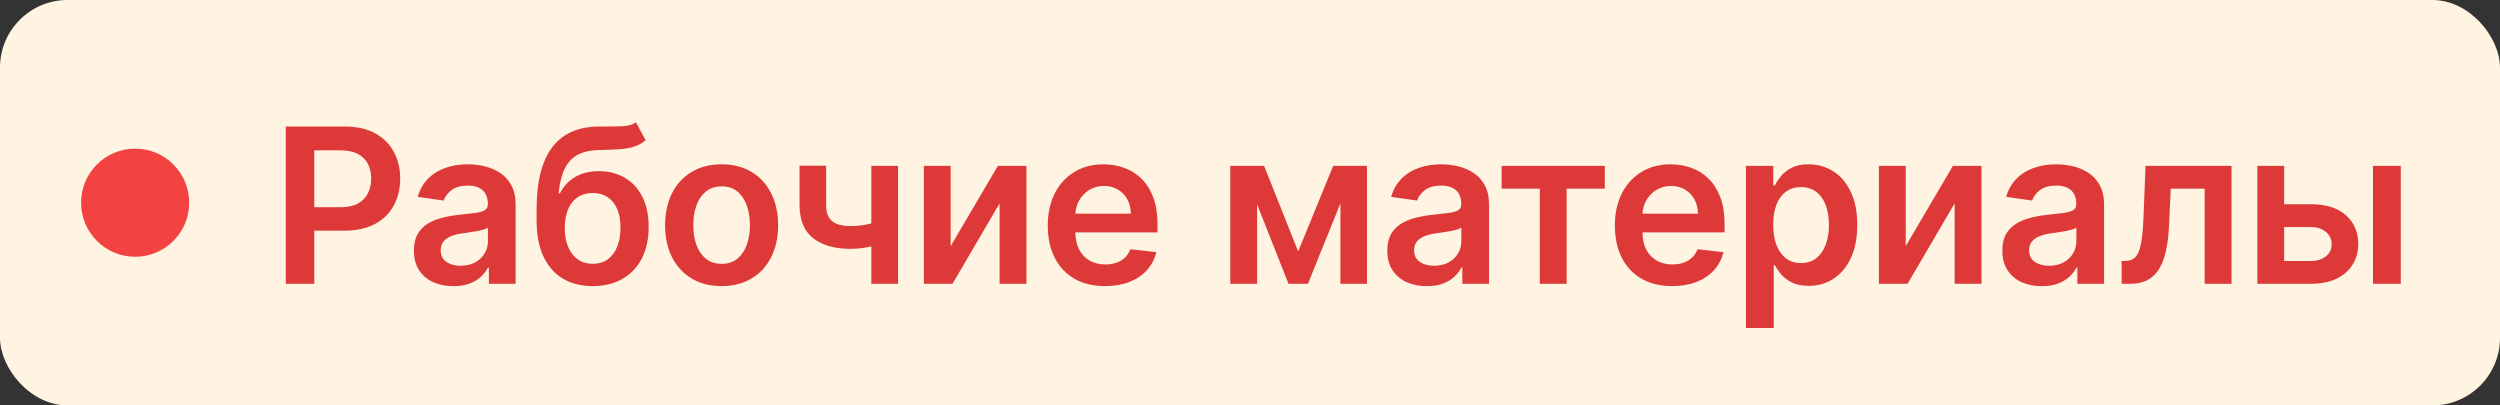
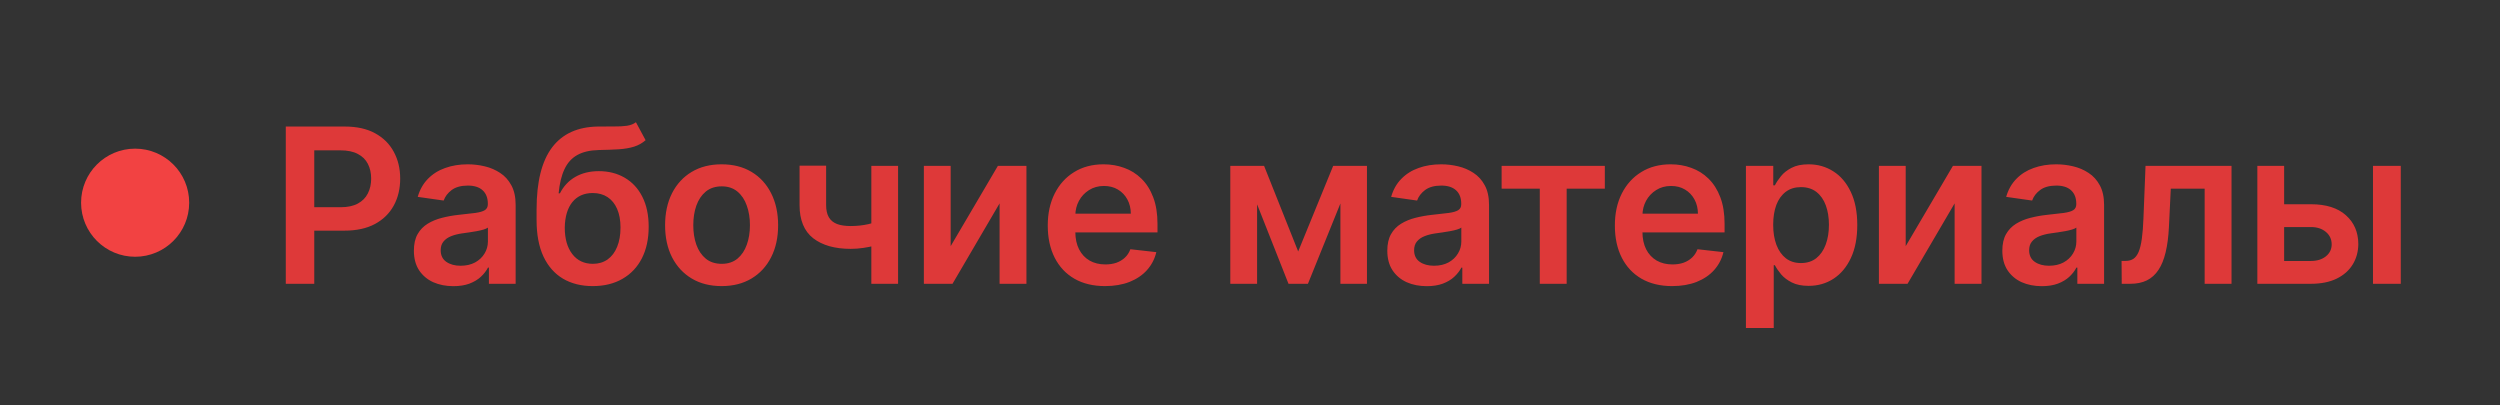
<svg xmlns="http://www.w3.org/2000/svg" width="185" height="30" viewBox="0 0 185 30" fill="none">
  <rect x="0" y="0" width="185" height="30" fill="#333333" stroke="none" />
-   <rect width="185" height="30" rx="5" fill="#FFF3E2" />
  <circle cx="10" cy="15" r="4" fill="#F24242" />
  <path d="M21.148 21V9.364H25.511C26.405 9.364 27.155 9.53 27.761 9.864C28.371 10.197 28.831 10.655 29.142 11.239C29.456 11.818 29.614 12.477 29.614 13.216C29.614 13.962 29.456 14.625 29.142 15.204C28.828 15.784 28.364 16.241 27.75 16.574C27.136 16.903 26.381 17.068 25.483 17.068H22.591V15.335H25.199C25.722 15.335 26.15 15.244 26.483 15.062C26.816 14.881 27.062 14.631 27.222 14.312C27.384 13.994 27.466 13.629 27.466 13.216C27.466 12.803 27.384 12.439 27.222 12.125C27.062 11.811 26.814 11.566 26.477 11.392C26.144 11.214 25.714 11.125 25.188 11.125H23.256V21H21.148ZM33.549 21.176C32.996 21.176 32.498 21.078 32.054 20.881C31.615 20.68 31.267 20.384 31.009 19.994C30.755 19.604 30.628 19.123 30.628 18.551C30.628 18.059 30.719 17.651 30.901 17.329C31.083 17.008 31.331 16.75 31.645 16.557C31.96 16.364 32.314 16.218 32.708 16.119C33.106 16.017 33.517 15.943 33.941 15.898C34.452 15.845 34.867 15.797 35.185 15.756C35.503 15.71 35.734 15.642 35.878 15.551C36.026 15.456 36.1 15.311 36.1 15.114V15.079C36.1 14.652 35.973 14.32 35.719 14.085C35.465 13.85 35.1 13.733 34.623 13.733C34.119 13.733 33.719 13.843 33.424 14.062C33.132 14.282 32.935 14.542 32.833 14.841L30.912 14.568C31.064 14.038 31.314 13.595 31.662 13.239C32.011 12.879 32.437 12.61 32.941 12.432C33.445 12.25 34.002 12.159 34.611 12.159C35.032 12.159 35.45 12.208 35.867 12.307C36.284 12.405 36.664 12.568 37.009 12.796C37.354 13.019 37.63 13.324 37.839 13.71C38.051 14.097 38.157 14.579 38.157 15.159V21H36.179V19.801H36.111C35.986 20.044 35.81 20.271 35.583 20.483C35.359 20.691 35.077 20.86 34.736 20.989C34.399 21.114 34.003 21.176 33.549 21.176ZM34.083 19.665C34.496 19.665 34.854 19.583 35.157 19.421C35.46 19.254 35.693 19.034 35.856 18.761C36.022 18.489 36.106 18.191 36.106 17.869V16.841C36.041 16.894 35.931 16.943 35.776 16.989C35.625 17.034 35.454 17.074 35.265 17.108C35.075 17.142 34.888 17.172 34.702 17.199C34.517 17.225 34.356 17.248 34.219 17.267C33.912 17.309 33.638 17.377 33.395 17.472C33.153 17.566 32.962 17.699 32.822 17.869C32.681 18.036 32.611 18.252 32.611 18.517C32.611 18.896 32.75 19.182 33.026 19.375C33.303 19.568 33.655 19.665 34.083 19.665ZM47.059 9.045L47.775 10.375C47.521 10.595 47.237 10.754 46.923 10.852C46.608 10.951 46.239 11.015 45.815 11.046C45.395 11.072 44.895 11.091 44.315 11.102C43.663 11.117 43.131 11.241 42.718 11.472C42.306 11.703 41.989 12.053 41.77 12.523C41.55 12.989 41.406 13.583 41.338 14.307H41.434C41.707 13.773 42.09 13.366 42.582 13.085C43.074 12.805 43.652 12.665 44.315 12.665C45.038 12.665 45.677 12.828 46.23 13.153C46.786 13.475 47.22 13.943 47.531 14.557C47.845 15.171 48.002 15.913 48.002 16.784C48.002 17.682 47.834 18.46 47.497 19.119C47.16 19.775 46.681 20.28 46.059 20.636C45.442 20.992 44.709 21.171 43.86 21.171C43.016 21.171 42.281 20.987 41.656 20.619C41.035 20.248 40.554 19.701 40.213 18.977C39.876 18.25 39.707 17.354 39.707 16.29V15.506C39.707 13.453 40.09 11.921 40.855 10.909C41.62 9.898 42.754 9.383 44.258 9.364C44.705 9.356 45.105 9.354 45.457 9.358C45.813 9.362 46.124 9.345 46.389 9.307C46.654 9.269 46.877 9.182 47.059 9.045ZM43.872 19.523C44.292 19.523 44.656 19.415 44.963 19.199C45.27 18.979 45.504 18.669 45.667 18.267C45.834 17.866 45.917 17.39 45.917 16.841C45.917 16.299 45.834 15.839 45.667 15.46C45.501 15.078 45.264 14.786 44.957 14.585C44.65 14.384 44.285 14.284 43.86 14.284C43.542 14.284 43.256 14.341 43.002 14.454C42.749 14.568 42.533 14.735 42.355 14.954C42.177 15.174 42.04 15.441 41.946 15.756C41.851 16.07 41.8 16.432 41.792 16.841C41.792 17.663 41.978 18.316 42.349 18.801C42.72 19.282 43.228 19.523 43.872 19.523ZM53.399 21.171C52.547 21.171 51.808 20.983 51.183 20.608C50.558 20.233 50.074 19.708 49.729 19.034C49.388 18.36 49.217 17.572 49.217 16.671C49.217 15.769 49.388 14.979 49.729 14.301C50.074 13.623 50.558 13.097 51.183 12.722C51.808 12.347 52.547 12.159 53.399 12.159C54.252 12.159 54.99 12.347 55.615 12.722C56.24 13.097 56.723 13.623 57.064 14.301C57.409 14.979 57.581 15.769 57.581 16.671C57.581 17.572 57.409 18.36 57.064 19.034C56.723 19.708 56.24 20.233 55.615 20.608C54.99 20.983 54.252 21.171 53.399 21.171ZM53.411 19.523C53.873 19.523 54.259 19.396 54.57 19.142C54.88 18.884 55.111 18.54 55.263 18.108C55.418 17.676 55.496 17.195 55.496 16.665C55.496 16.131 55.418 15.648 55.263 15.216C55.111 14.78 54.88 14.434 54.57 14.176C54.259 13.919 53.873 13.79 53.411 13.79C52.937 13.79 52.543 13.919 52.229 14.176C51.918 14.434 51.685 14.78 51.53 15.216C51.378 15.648 51.303 16.131 51.303 16.665C51.303 17.195 51.378 17.676 51.53 18.108C51.685 18.54 51.918 18.884 52.229 19.142C52.543 19.396 52.937 19.523 53.411 19.523ZM66.457 12.273V21H64.479V12.273H66.457ZM65.531 16.216V17.898C65.307 17.996 65.053 18.085 64.769 18.165C64.489 18.241 64.191 18.301 63.877 18.347C63.566 18.392 63.256 18.415 62.945 18.415C61.779 18.415 60.856 18.153 60.178 17.631C59.504 17.104 59.167 16.284 59.167 15.171V12.261H61.133V15.171C61.133 15.546 61.199 15.847 61.332 16.074C61.464 16.301 61.665 16.468 61.934 16.574C62.203 16.676 62.54 16.727 62.945 16.727C63.4 16.727 63.832 16.682 64.241 16.591C64.65 16.5 65.08 16.375 65.531 16.216ZM70.349 18.216L73.844 12.273H75.957V21H73.969V15.051L70.486 21H68.366V12.273H70.349V18.216ZM81.773 21.171C80.898 21.171 80.142 20.989 79.506 20.625C78.873 20.258 78.387 19.739 78.046 19.068C77.705 18.394 77.534 17.6 77.534 16.688C77.534 15.79 77.705 15.002 78.046 14.324C78.39 13.642 78.871 13.112 79.489 12.733C80.106 12.35 80.832 12.159 81.665 12.159C82.203 12.159 82.71 12.246 83.188 12.421C83.669 12.591 84.093 12.856 84.46 13.216C84.832 13.576 85.123 14.034 85.335 14.591C85.548 15.144 85.654 15.803 85.654 16.568V17.199H78.5V15.812H83.682C83.678 15.419 83.593 15.068 83.426 14.761C83.26 14.451 83.027 14.206 82.728 14.028C82.432 13.85 82.087 13.761 81.693 13.761C81.273 13.761 80.904 13.864 80.585 14.068C80.267 14.269 80.019 14.534 79.841 14.864C79.667 15.189 79.578 15.547 79.574 15.938V17.148C79.574 17.655 79.667 18.091 79.853 18.454C80.038 18.814 80.298 19.091 80.631 19.284C80.964 19.474 81.354 19.568 81.801 19.568C82.101 19.568 82.371 19.526 82.614 19.443C82.856 19.356 83.067 19.229 83.245 19.062C83.423 18.896 83.557 18.689 83.648 18.443L85.568 18.659C85.447 19.167 85.216 19.61 84.875 19.989C84.538 20.364 84.106 20.655 83.58 20.864C83.053 21.068 82.451 21.171 81.773 21.171ZM96.065 18.608L98.656 12.273H100.315L96.787 21H95.349L91.9 12.273H93.542L96.065 18.608ZM93.025 12.273V21H91.042V12.273H93.025ZM99.19 21V12.273H101.156V21H99.19ZM105.581 21.176C105.028 21.176 104.53 21.078 104.087 20.881C103.648 20.68 103.299 20.384 103.042 19.994C102.788 19.604 102.661 19.123 102.661 18.551C102.661 18.059 102.752 17.651 102.934 17.329C103.115 17.008 103.364 16.75 103.678 16.557C103.992 16.364 104.346 16.218 104.74 16.119C105.138 16.017 105.549 15.943 105.973 15.898C106.485 15.845 106.899 15.797 107.218 15.756C107.536 15.71 107.767 15.642 107.911 15.551C108.059 15.456 108.132 15.311 108.132 15.114V15.079C108.132 14.652 108.006 14.32 107.752 14.085C107.498 13.85 107.132 13.733 106.655 13.733C106.151 13.733 105.752 13.843 105.456 14.062C105.165 14.282 104.968 14.542 104.865 14.841L102.945 14.568C103.096 14.038 103.346 13.595 103.695 13.239C104.043 12.879 104.47 12.61 104.973 12.432C105.477 12.25 106.034 12.159 106.644 12.159C107.064 12.159 107.483 12.208 107.899 12.307C108.316 12.405 108.697 12.568 109.042 12.796C109.386 13.019 109.663 13.324 109.871 13.71C110.083 14.097 110.189 14.579 110.189 15.159V21H108.212V19.801H108.144C108.019 20.044 107.843 20.271 107.615 20.483C107.392 20.691 107.11 20.86 106.769 20.989C106.432 21.114 106.036 21.176 105.581 21.176ZM106.115 19.665C106.528 19.665 106.886 19.583 107.189 19.421C107.492 19.254 107.725 19.034 107.888 18.761C108.055 18.489 108.138 18.191 108.138 17.869V16.841C108.074 16.894 107.964 16.943 107.809 16.989C107.657 17.034 107.487 17.074 107.297 17.108C107.108 17.142 106.92 17.172 106.735 17.199C106.549 17.225 106.388 17.248 106.252 17.267C105.945 17.309 105.67 17.377 105.428 17.472C105.185 17.566 104.994 17.699 104.854 17.869C104.714 18.036 104.644 18.252 104.644 18.517C104.644 18.896 104.782 19.182 105.059 19.375C105.335 19.568 105.687 19.665 106.115 19.665ZM111.12 13.96V12.273H118.757V13.96H115.933V21H113.944V13.96H111.12ZM123.739 21.171C122.864 21.171 122.108 20.989 121.472 20.625C120.839 20.258 120.352 19.739 120.011 19.068C119.67 18.394 119.5 17.6 119.5 16.688C119.5 15.79 119.67 15.002 120.011 14.324C120.356 13.642 120.837 13.112 121.454 12.733C122.072 12.35 122.797 12.159 123.631 12.159C124.169 12.159 124.676 12.246 125.153 12.421C125.634 12.591 126.059 12.856 126.426 13.216C126.797 13.576 127.089 14.034 127.301 14.591C127.513 15.144 127.619 15.803 127.619 16.568V17.199H120.466V15.812H125.648C125.644 15.419 125.559 15.068 125.392 14.761C125.225 14.451 124.992 14.206 124.693 14.028C124.398 13.85 124.053 13.761 123.659 13.761C123.239 13.761 122.869 13.864 122.551 14.068C122.233 14.269 121.985 14.534 121.807 14.864C121.633 15.189 121.544 15.547 121.54 15.938V17.148C121.54 17.655 121.633 18.091 121.818 18.454C122.004 18.814 122.263 19.091 122.597 19.284C122.93 19.474 123.32 19.568 123.767 19.568C124.066 19.568 124.337 19.526 124.579 19.443C124.822 19.356 125.032 19.229 125.21 19.062C125.388 18.896 125.523 18.689 125.614 18.443L127.534 18.659C127.413 19.167 127.182 19.61 126.841 19.989C126.504 20.364 126.072 20.655 125.545 20.864C125.019 21.068 124.417 21.171 123.739 21.171ZM129.199 24.273V12.273H131.222V13.716H131.341C131.447 13.504 131.597 13.278 131.79 13.04C131.983 12.797 132.245 12.591 132.574 12.421C132.904 12.246 133.324 12.159 133.836 12.159C134.51 12.159 135.118 12.331 135.66 12.676C136.205 13.017 136.637 13.523 136.955 14.193C137.277 14.86 137.438 15.678 137.438 16.648C137.438 17.606 137.281 18.421 136.966 19.091C136.652 19.761 136.224 20.273 135.682 20.625C135.141 20.977 134.527 21.153 133.841 21.153C133.341 21.153 132.927 21.07 132.597 20.903C132.268 20.737 132.002 20.536 131.802 20.301C131.605 20.062 131.451 19.837 131.341 19.625H131.256V24.273H129.199ZM131.216 16.636C131.216 17.201 131.296 17.695 131.455 18.119C131.618 18.544 131.851 18.875 132.154 19.114C132.461 19.349 132.832 19.466 133.268 19.466C133.722 19.466 134.103 19.345 134.41 19.102C134.716 18.856 134.947 18.521 135.103 18.097C135.262 17.669 135.341 17.182 135.341 16.636C135.341 16.095 135.264 15.614 135.108 15.193C134.953 14.773 134.722 14.443 134.415 14.204C134.108 13.966 133.726 13.847 133.268 13.847C132.828 13.847 132.455 13.962 132.148 14.193C131.841 14.424 131.608 14.748 131.449 15.165C131.294 15.581 131.216 16.072 131.216 16.636ZM141.022 18.216L144.517 12.273H146.63V21H144.642V15.051L141.159 21H139.039V12.273H141.022V18.216ZM151.094 21.176C150.541 21.176 150.043 21.078 149.599 20.881C149.16 20.68 148.812 20.384 148.554 19.994C148.3 19.604 148.173 19.123 148.173 18.551C148.173 18.059 148.264 17.651 148.446 17.329C148.628 17.008 148.876 16.75 149.19 16.557C149.505 16.364 149.859 16.218 150.253 16.119C150.651 16.017 151.062 15.943 151.486 15.898C151.997 15.845 152.412 15.797 152.73 15.756C153.048 15.71 153.279 15.642 153.423 15.551C153.571 15.456 153.645 15.311 153.645 15.114V15.079C153.645 14.652 153.518 14.32 153.264 14.085C153.01 13.85 152.645 13.733 152.168 13.733C151.664 13.733 151.264 13.843 150.969 14.062C150.677 14.282 150.48 14.542 150.378 14.841L148.457 14.568C148.609 14.038 148.859 13.595 149.207 13.239C149.556 12.879 149.982 12.61 150.486 12.432C150.99 12.25 151.546 12.159 152.156 12.159C152.577 12.159 152.995 12.208 153.412 12.307C153.829 12.405 154.209 12.568 154.554 12.796C154.899 13.019 155.175 13.324 155.384 13.71C155.596 14.097 155.702 14.579 155.702 15.159V21H153.724V19.801H153.656C153.531 20.044 153.355 20.271 153.128 20.483C152.904 20.691 152.622 20.86 152.281 20.989C151.944 21.114 151.548 21.176 151.094 21.176ZM151.628 19.665C152.041 19.665 152.399 19.583 152.702 19.421C153.005 19.254 153.238 19.034 153.401 18.761C153.567 18.489 153.651 18.191 153.651 17.869V16.841C153.586 16.894 153.476 16.943 153.321 16.989C153.17 17.034 152.999 17.074 152.81 17.108C152.62 17.142 152.433 17.172 152.247 17.199C152.062 17.225 151.901 17.248 151.764 17.267C151.457 17.309 151.183 17.377 150.94 17.472C150.698 17.566 150.507 17.699 150.367 17.869C150.226 18.036 150.156 18.252 150.156 18.517C150.156 18.896 150.295 19.182 150.571 19.375C150.848 19.568 151.2 19.665 151.628 19.665ZM157.008 21L156.996 19.307H157.297C157.525 19.307 157.716 19.256 157.871 19.153C158.027 19.051 158.155 18.881 158.258 18.642C158.36 18.4 158.439 18.074 158.496 17.665C158.553 17.256 158.593 16.746 158.616 16.136L158.769 12.273H165.133V21H163.144V13.96H160.638L160.502 16.773C160.468 17.5 160.386 18.131 160.258 18.665C160.133 19.195 159.955 19.633 159.724 19.977C159.496 20.322 159.21 20.579 158.866 20.75C158.521 20.917 158.114 21 157.644 21H157.008ZM168.436 15.114H171.01C172.123 15.114 172.985 15.384 173.595 15.926C174.205 16.468 174.511 17.178 174.515 18.057C174.511 18.629 174.371 19.136 174.095 19.579C173.822 20.023 173.424 20.371 172.902 20.625C172.383 20.875 171.752 21 171.01 21H167.044V12.273H169.027V19.312H171.01C171.457 19.312 171.824 19.199 172.112 18.972C172.4 18.741 172.544 18.445 172.544 18.085C172.544 17.706 172.4 17.398 172.112 17.159C171.824 16.921 171.457 16.801 171.01 16.801H168.436V15.114ZM175.601 21V12.273H177.657V21H175.601Z" fill="#DE3939" />
</svg>